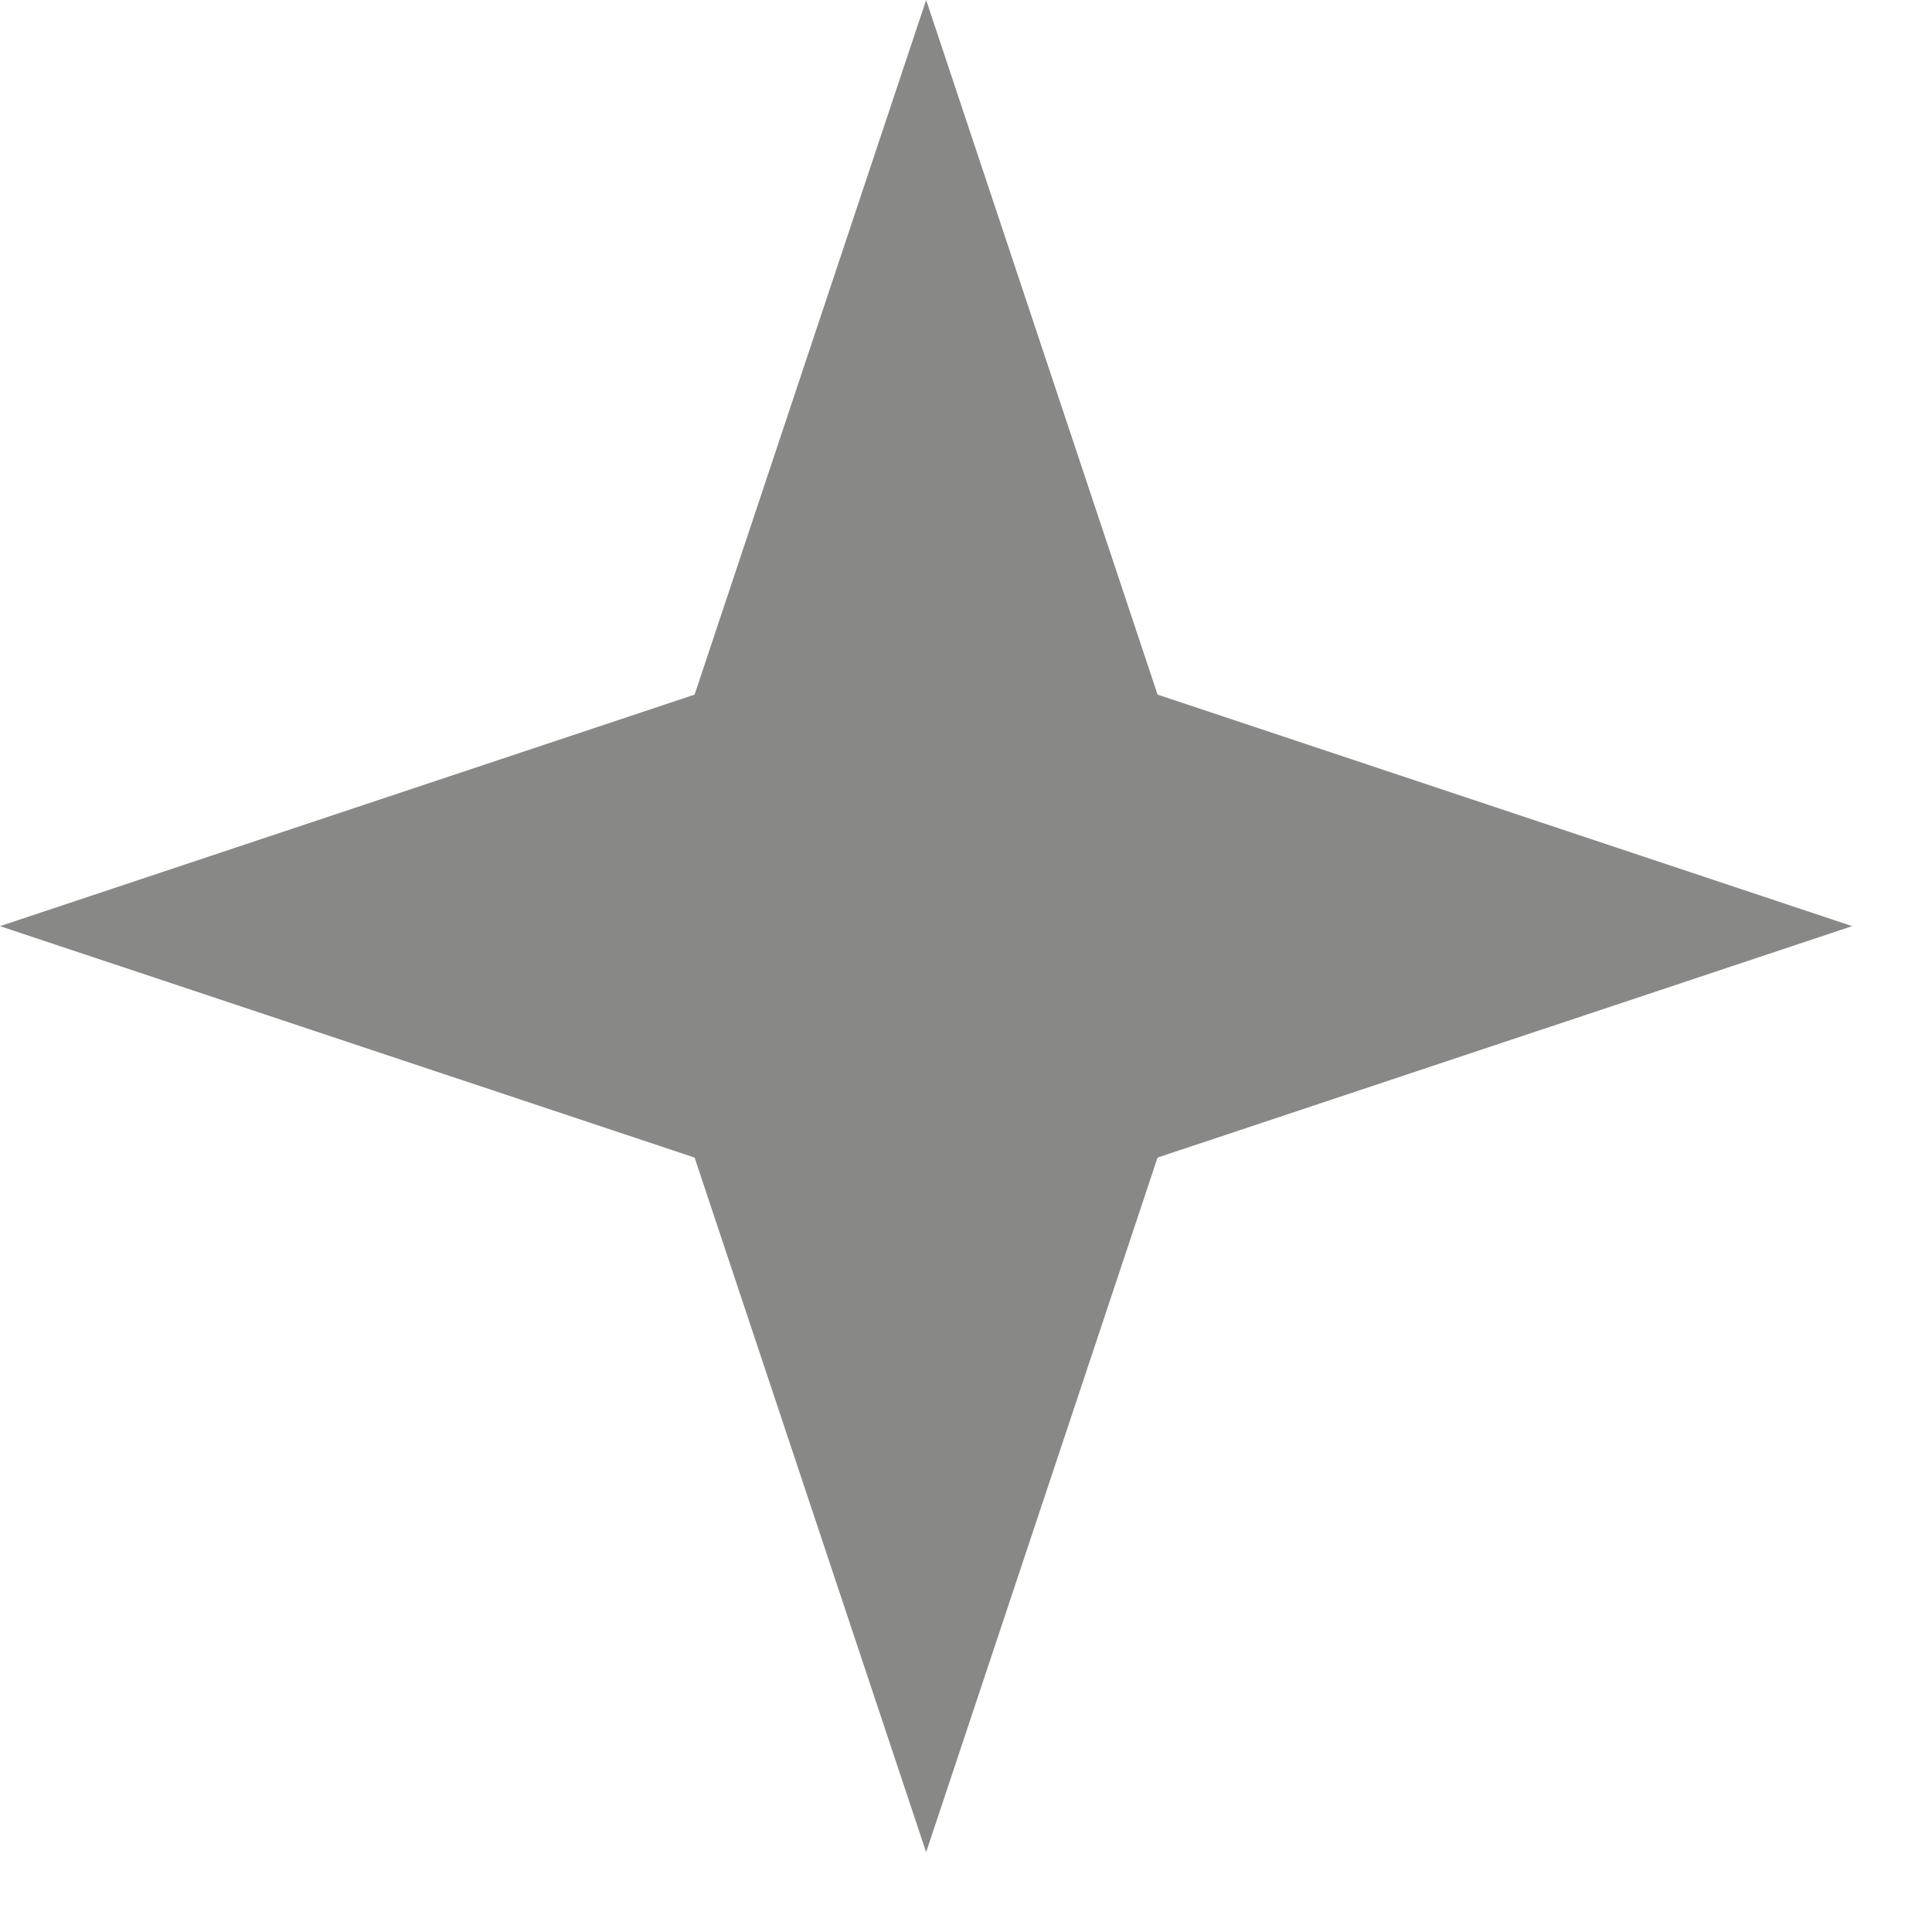
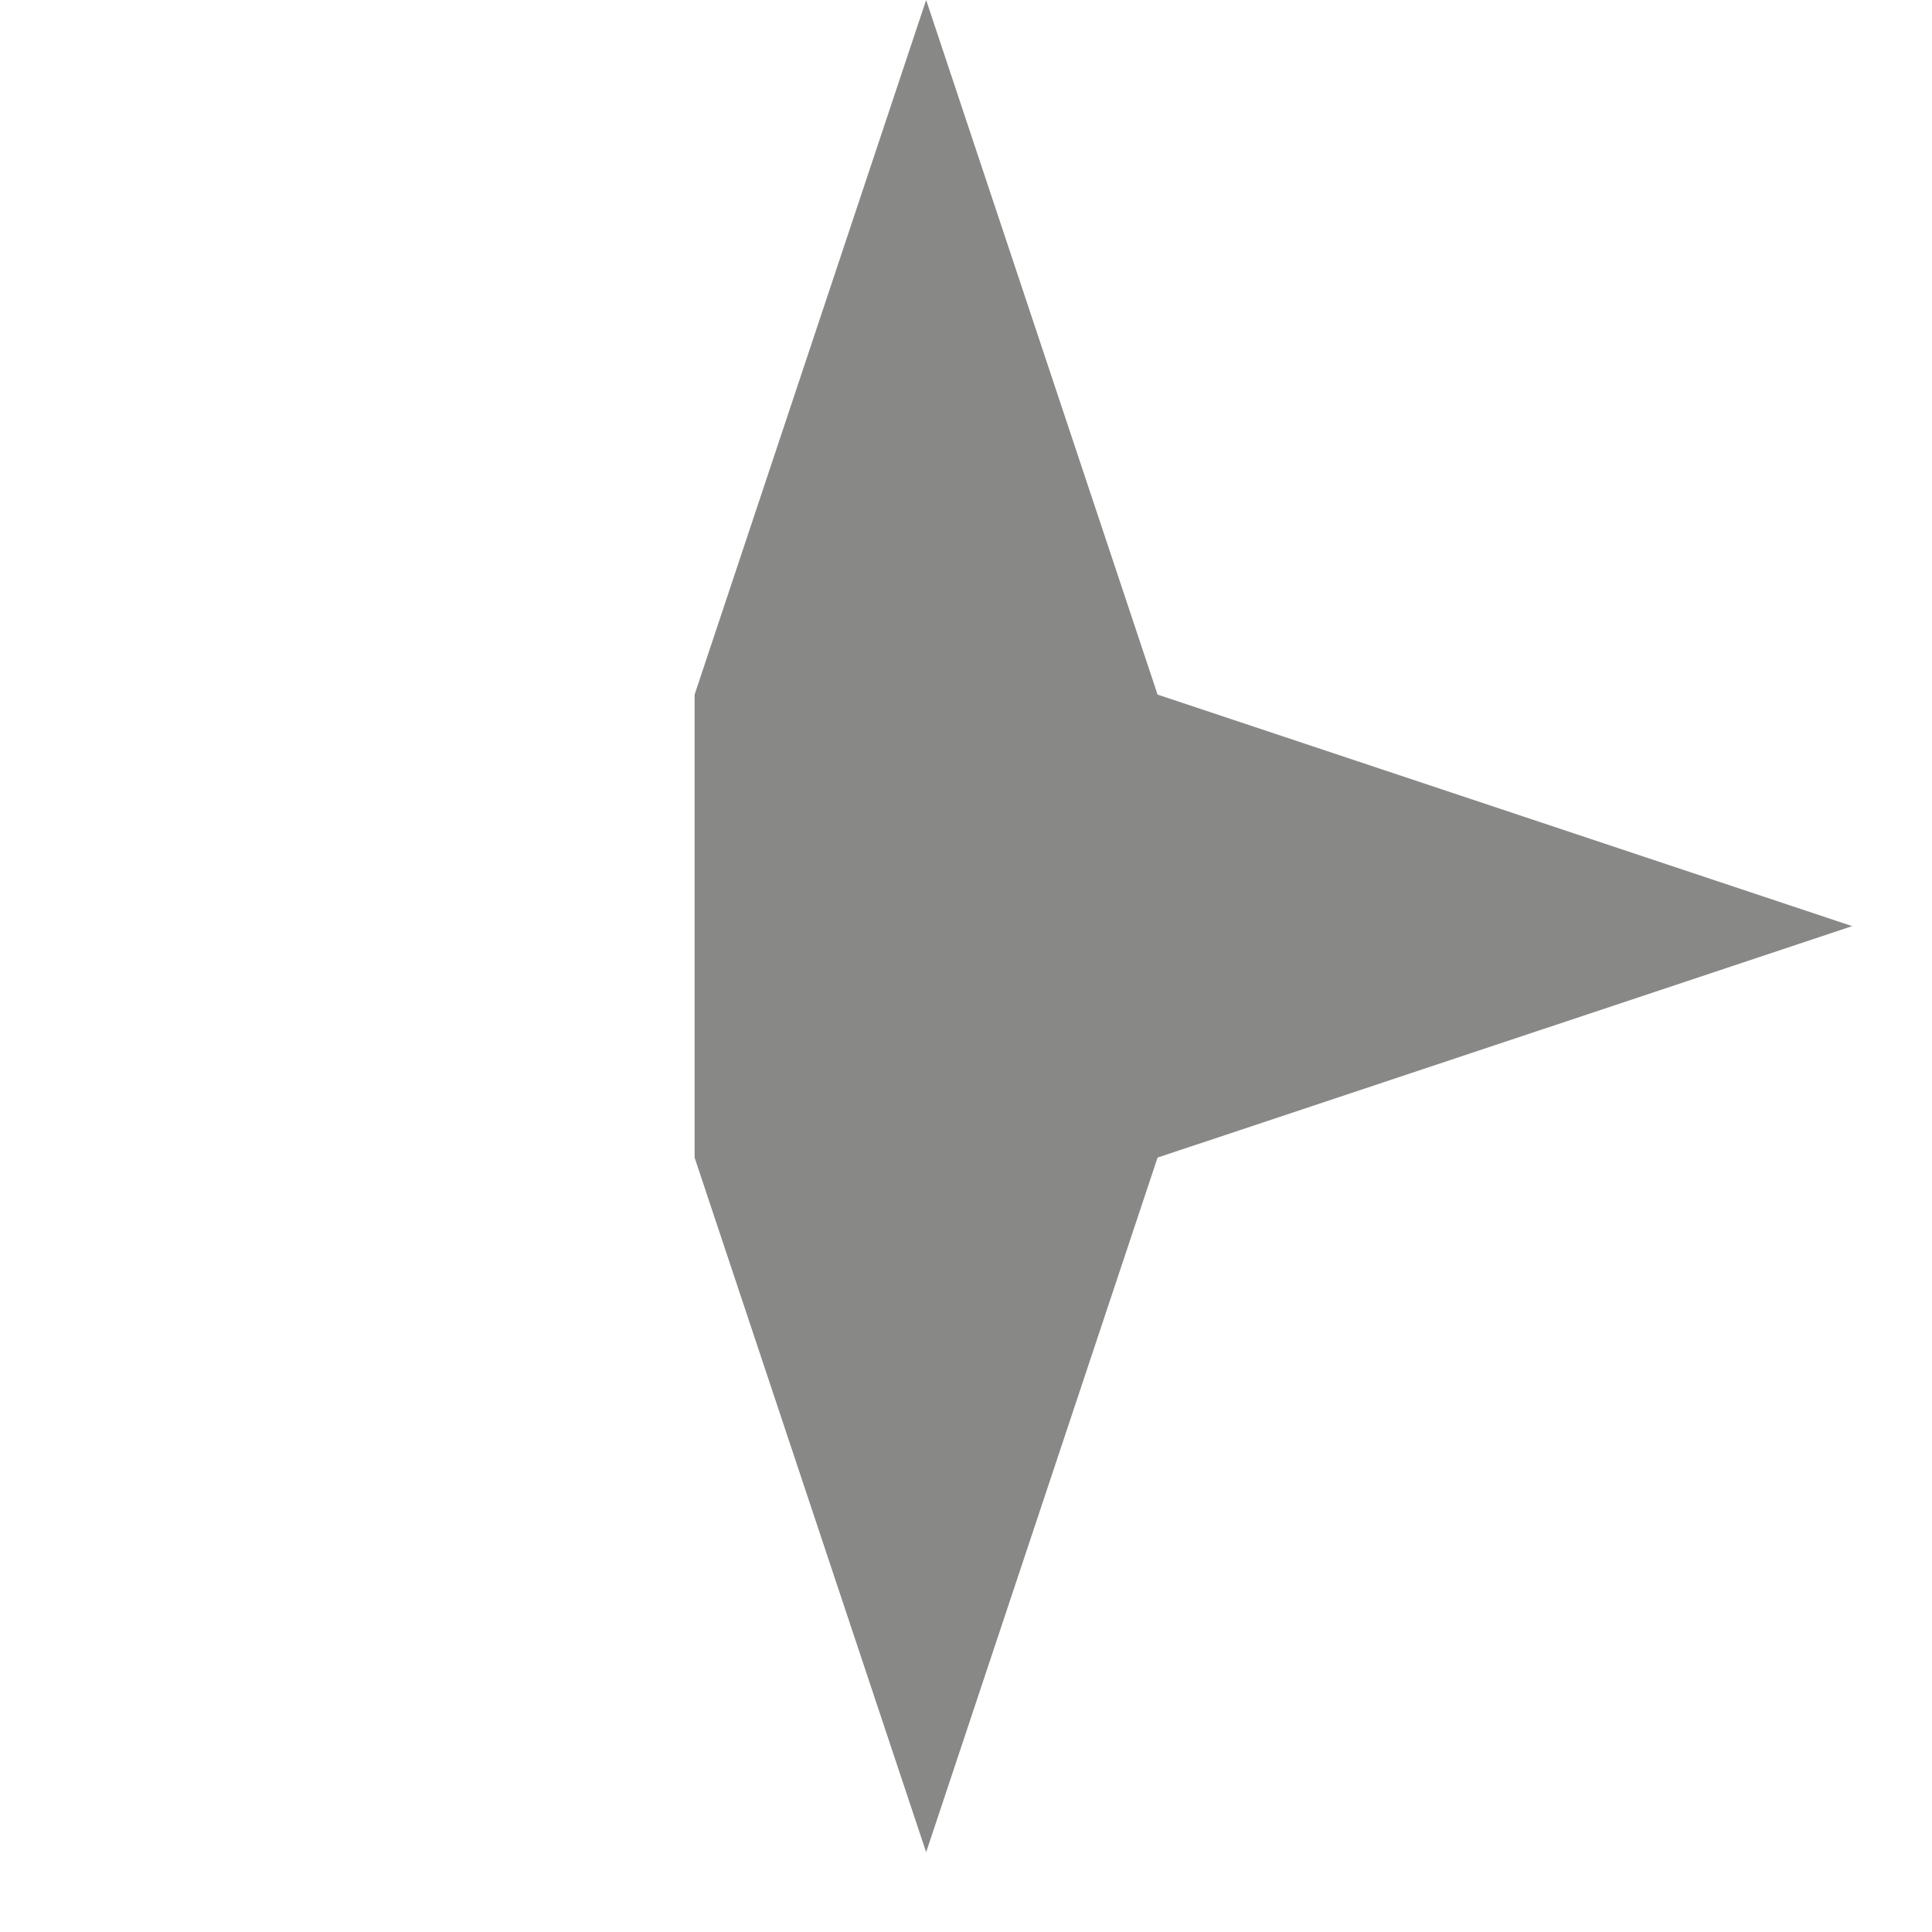
<svg xmlns="http://www.w3.org/2000/svg" fill="none" height="100%" overflow="visible" preserveAspectRatio="none" style="display: block;" viewBox="0 0 19 19" width="100%">
-   <path d="M9.108 0L11.384 6.831L18.215 9.108L11.384 11.384L9.108 18.215L6.831 11.384L0 9.108L6.831 6.831L9.108 0Z" fill="#6B6A68" id="Vector" opacity="0.8" />
+   <path d="M9.108 0L11.384 6.831L18.215 9.108L11.384 11.384L9.108 18.215L6.831 11.384L6.831 6.831L9.108 0Z" fill="#6B6A68" id="Vector" opacity="0.8" />
</svg>